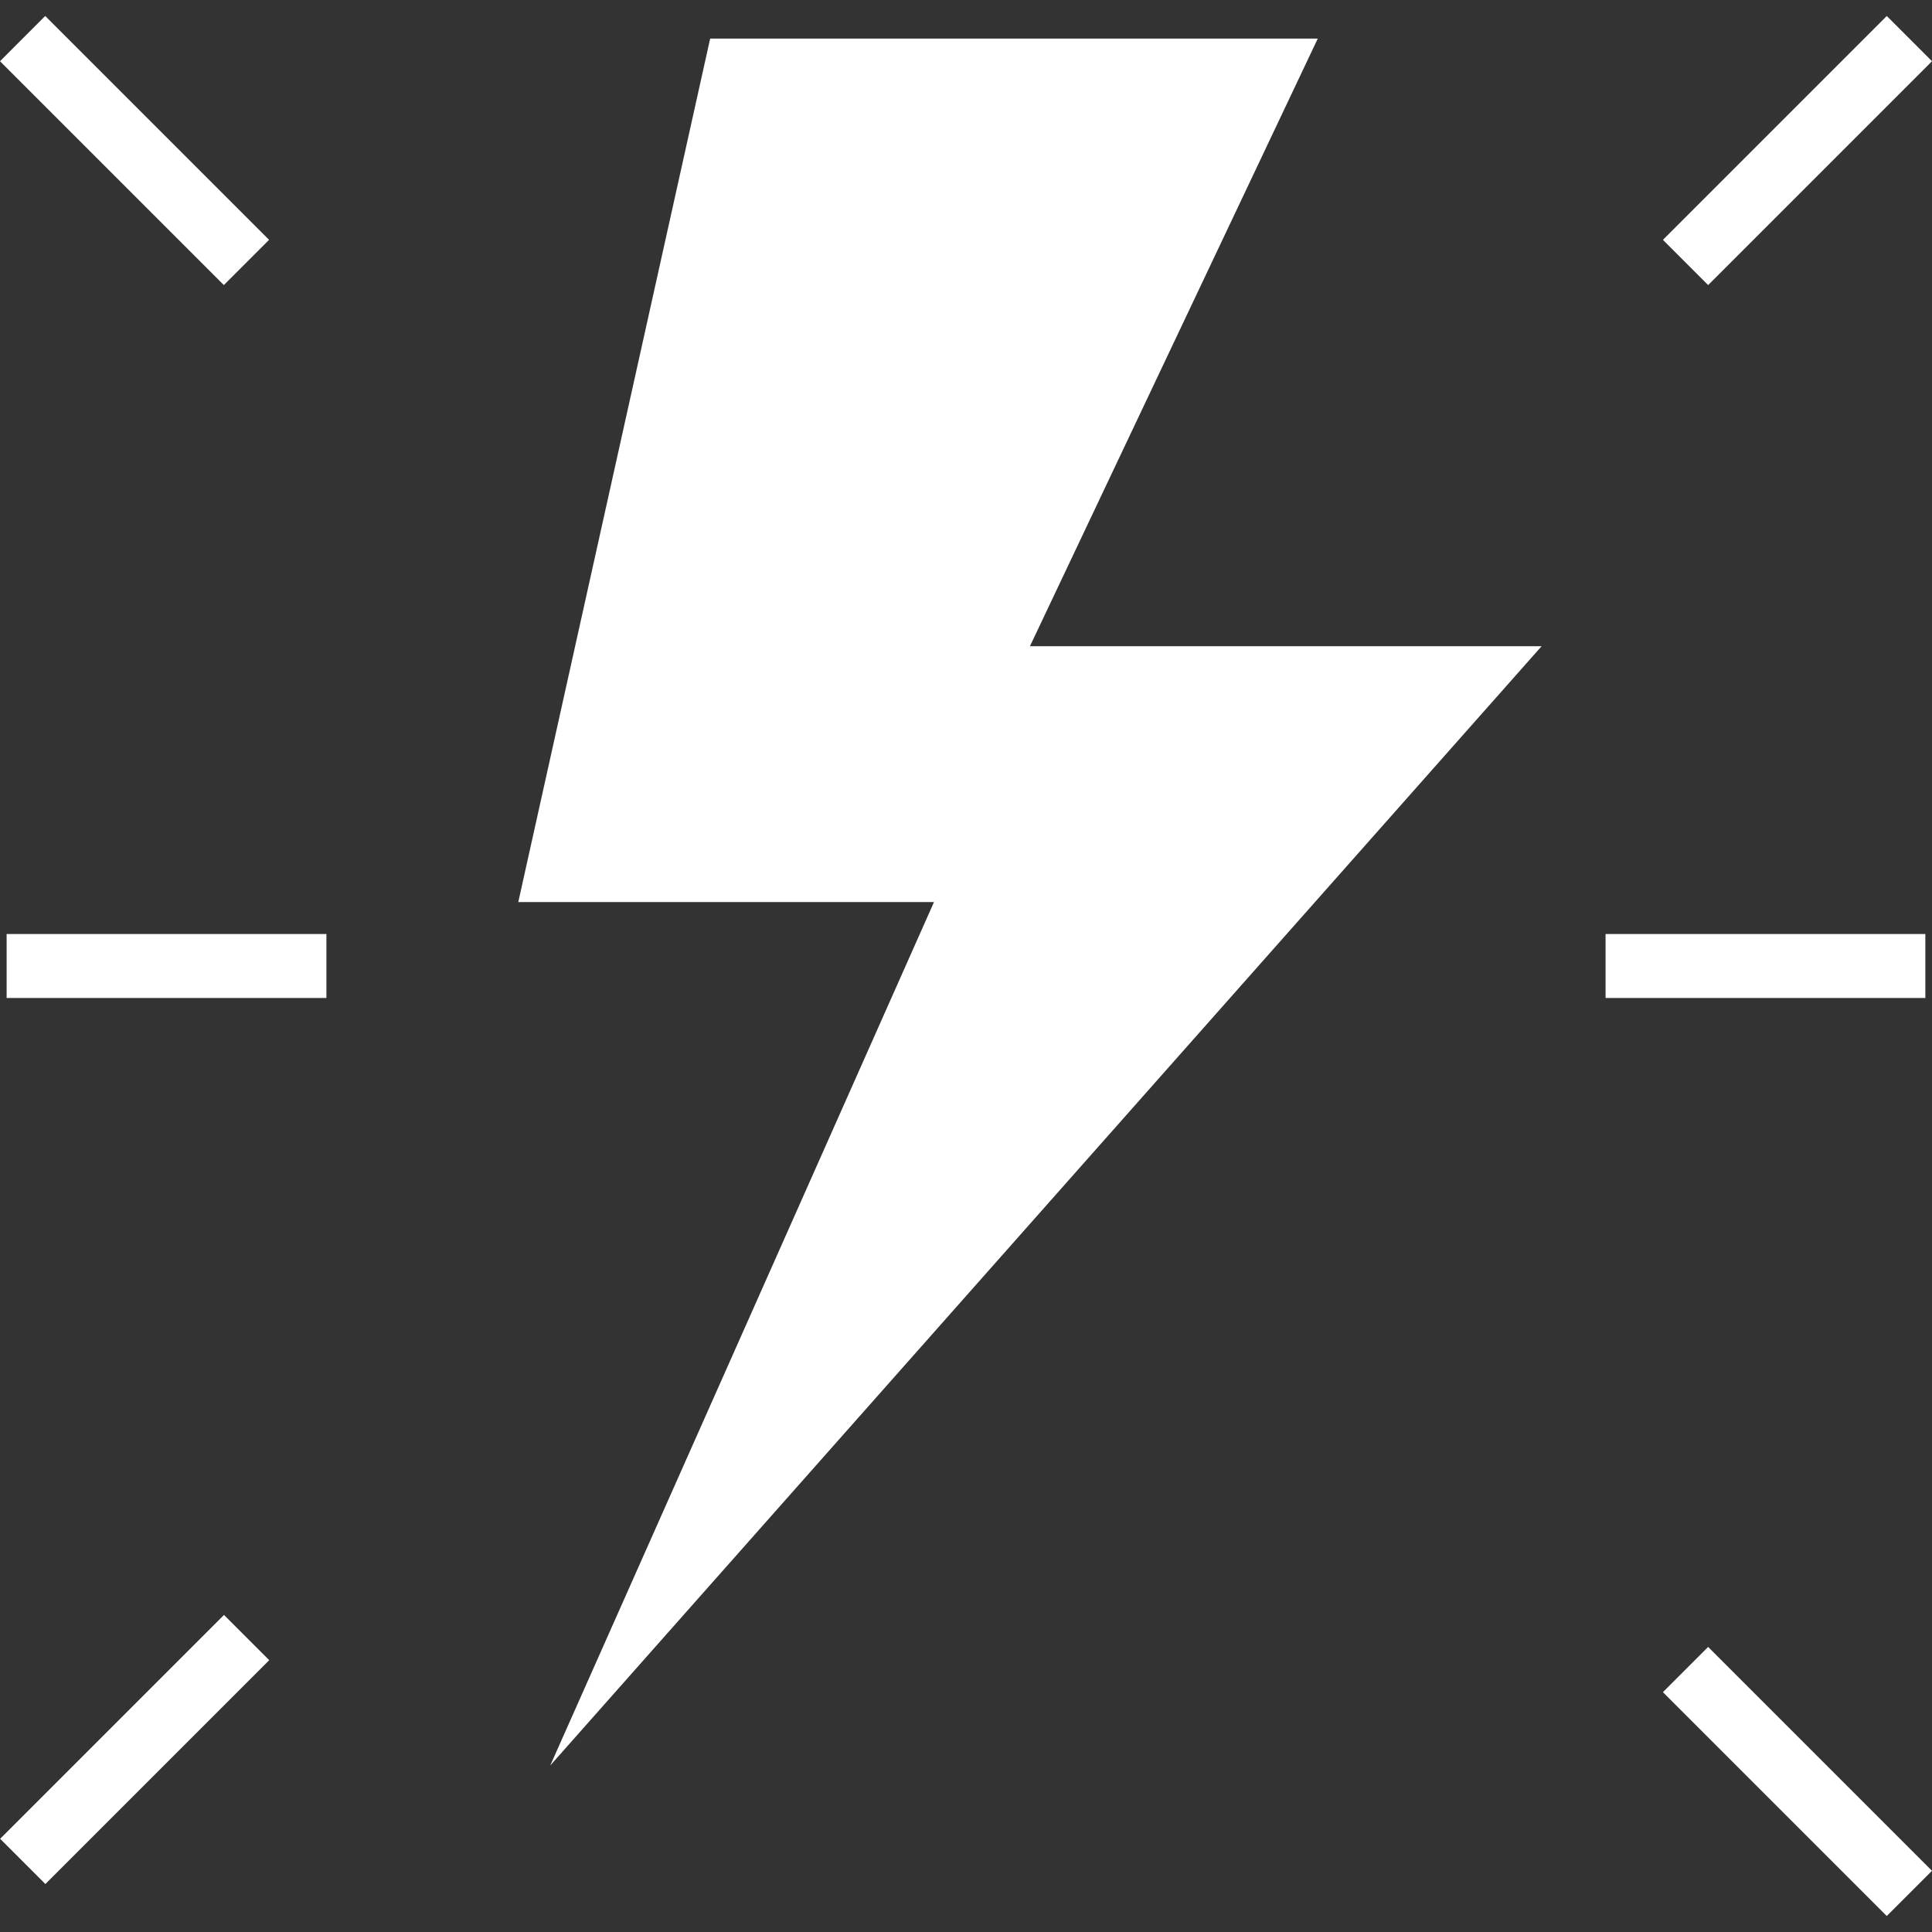
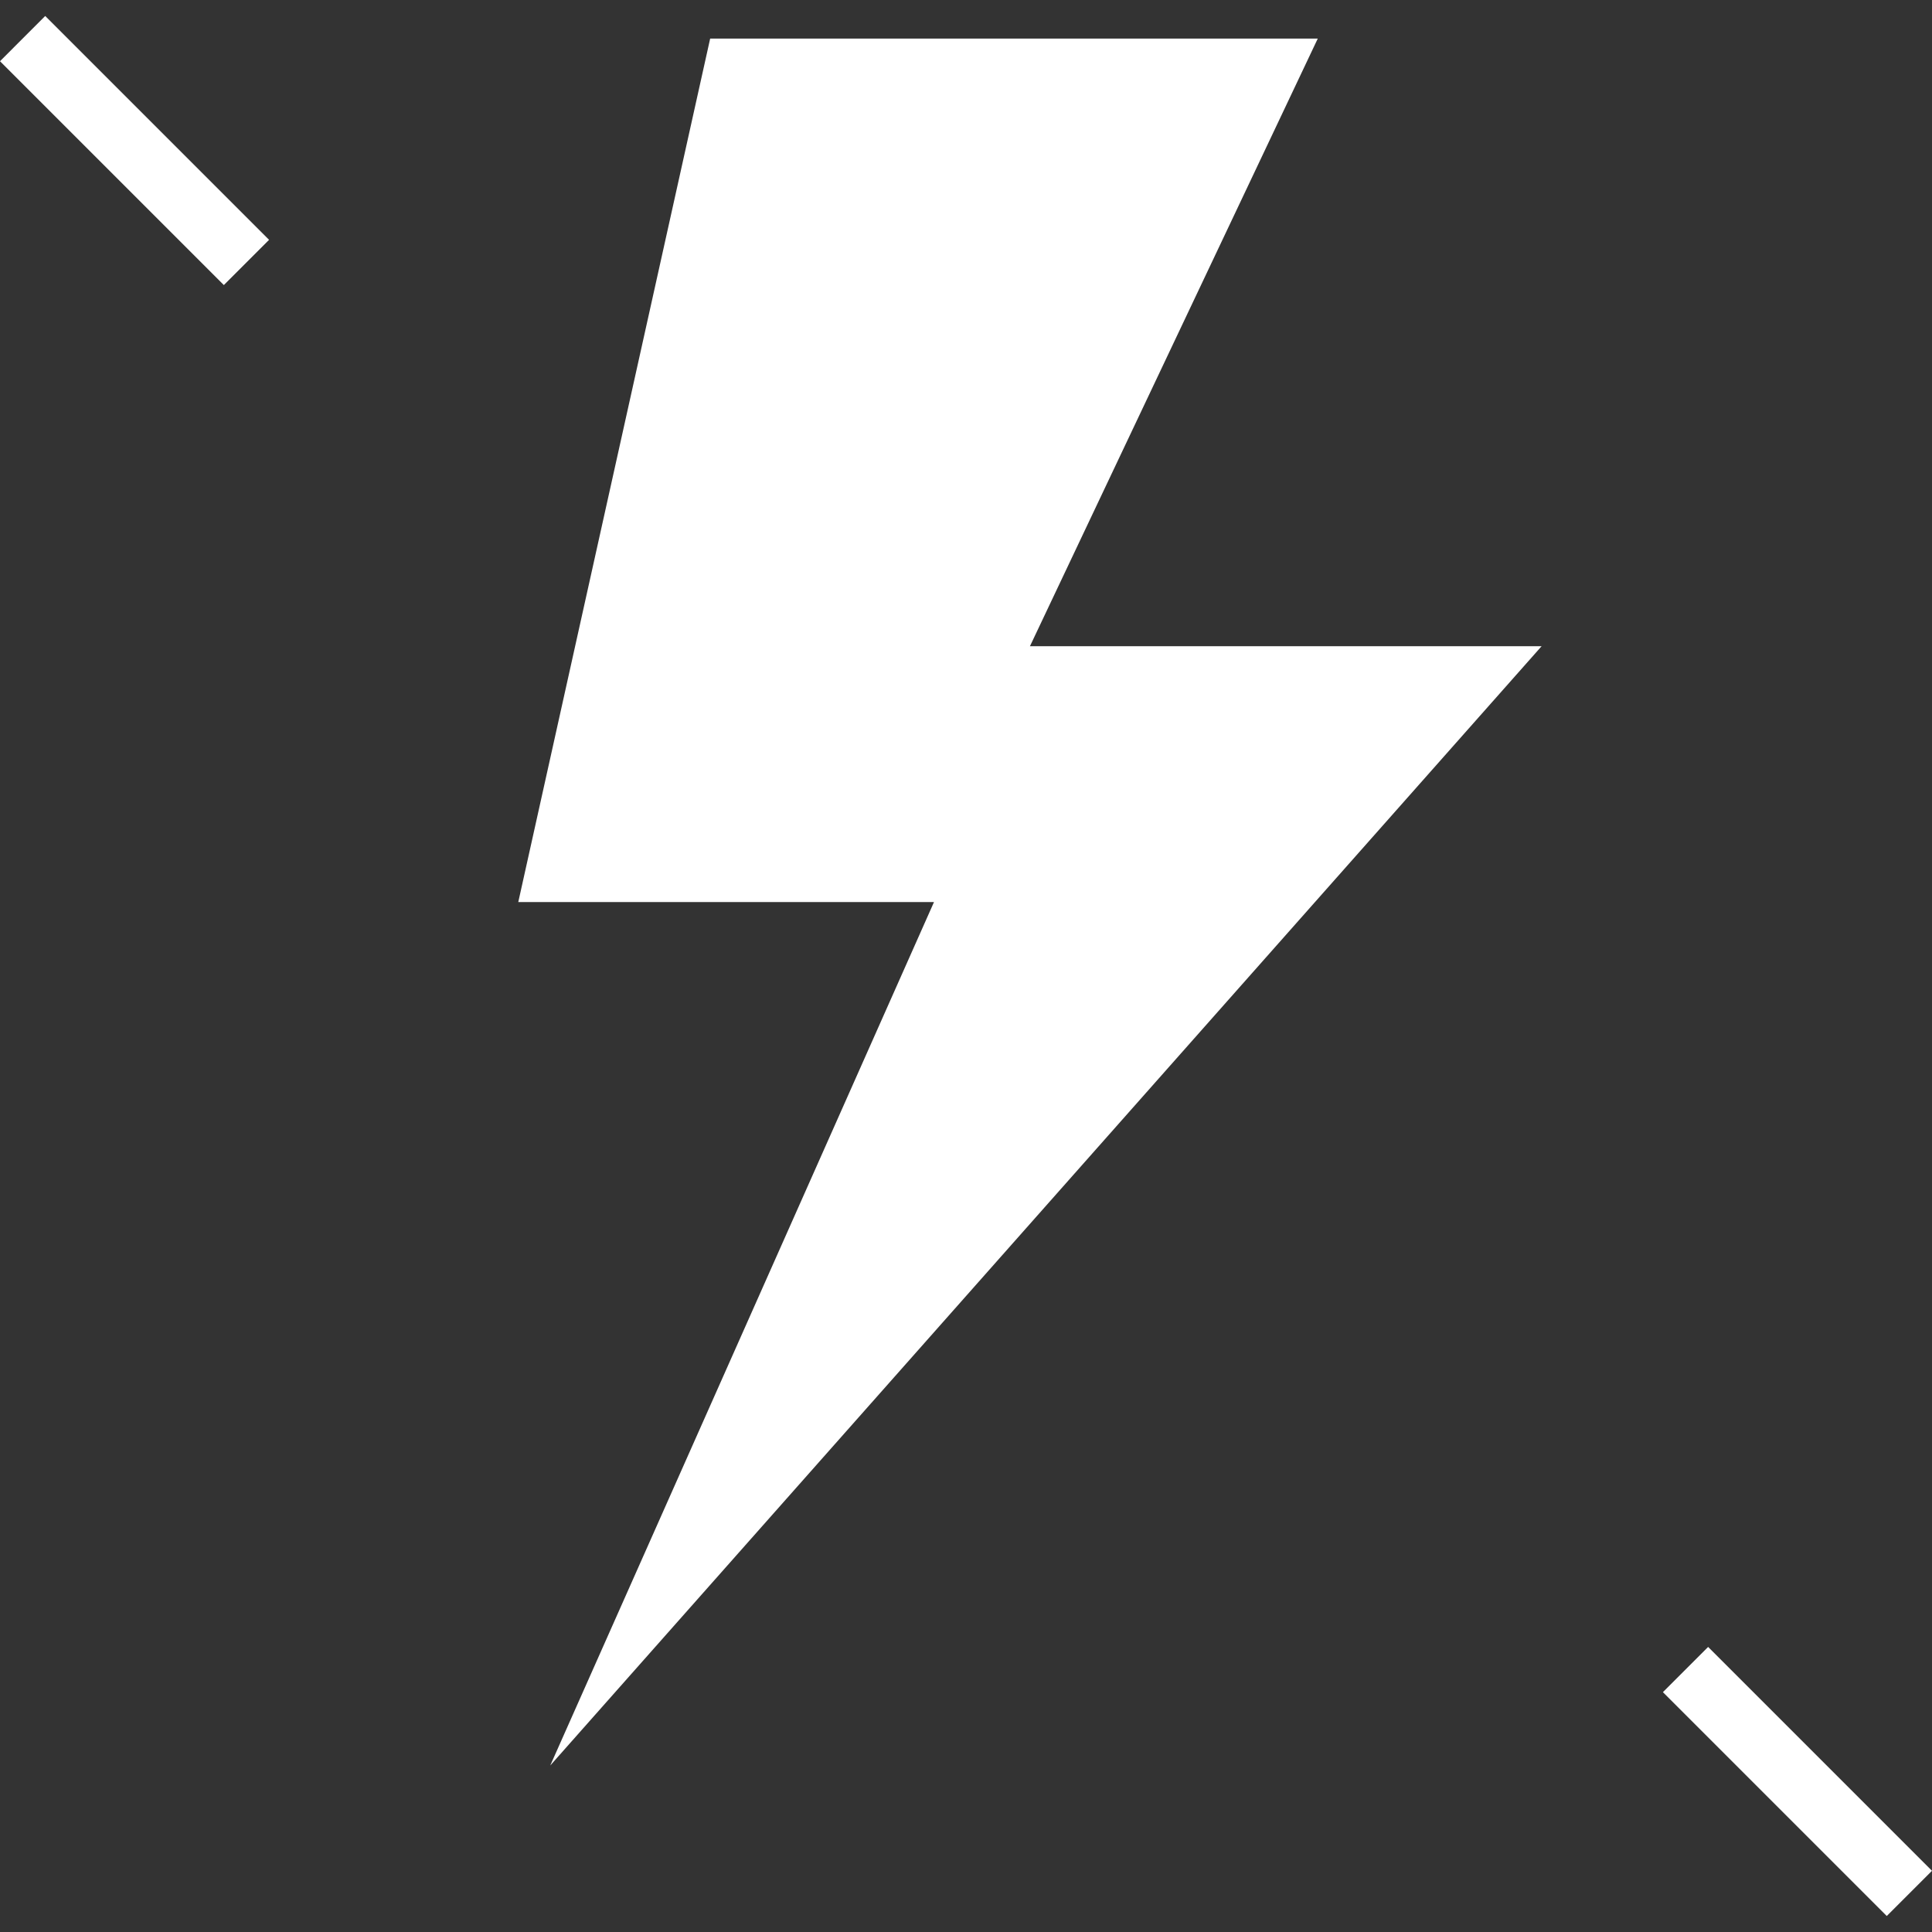
<svg xmlns="http://www.w3.org/2000/svg" version="1.1" id="Capa_1" x="0px" y="0px" viewBox="0 0 483.319 483.319" style="enable-background:new 0 0 483.319 483.319;" xml:space="preserve" width="512px" height="512px" class="">
  <rect x="0" y="0" width="483.319" height="483.319" fill="#333333" stroke="none" />
  <g>
    <path style="fill:#FFFFFF" d="M385.657,161.659h-128l72-152h-152l-48,216h104l-96,216L385.657,161.659z" data-original="#FAE249" class="" data-old_color="#FAE249" />
    <g>
-       <path style="fill:#FFFFFF" d="M1.657,233.659h80v16h-80V233.659z" data-original="#FAD905" class="active-path" data-old_color="#FAD905" />
-       <path style="fill:#FFFFFF" d="M401.657,233.659h80v16h-80V233.659z" data-original="#FAD905" class="active-path" data-old_color="#FAD905" />
-       <path style="fill:#FFFFFF" d="M416.006,60.002l56-56l11.313,11.313l-56,56L416.006,60.002z" data-original="#FAD905" class="active-path" data-old_color="#FAD905" />
-       <path style="fill:#FFFFFF" d="M0.036,460.004l56-56l11.313,11.313l-56,56L0.036,460.004z" data-original="#FAD905" class="active-path" data-old_color="#FAD905" />
+       <path style="fill:#FFFFFF" d="M1.657,233.659h80h-80V233.659z" data-original="#FAD905" class="active-path" data-old_color="#FAD905" />
      <path style="fill:#FFFFFF" d="M416.003,423.319l11.313-11.313l56,56l-11.313,11.313L416.003,423.319z" data-original="#FAD905" class="active-path" data-old_color="#FAD905" />
      <path style="fill:#FFFFFF" d="M0,15.312L11.313,3.999l56,56L56,71.312L0,15.312z" data-original="#FAD905" class="active-path" data-old_color="#FAD905" />
    </g>
  </g>
</svg>